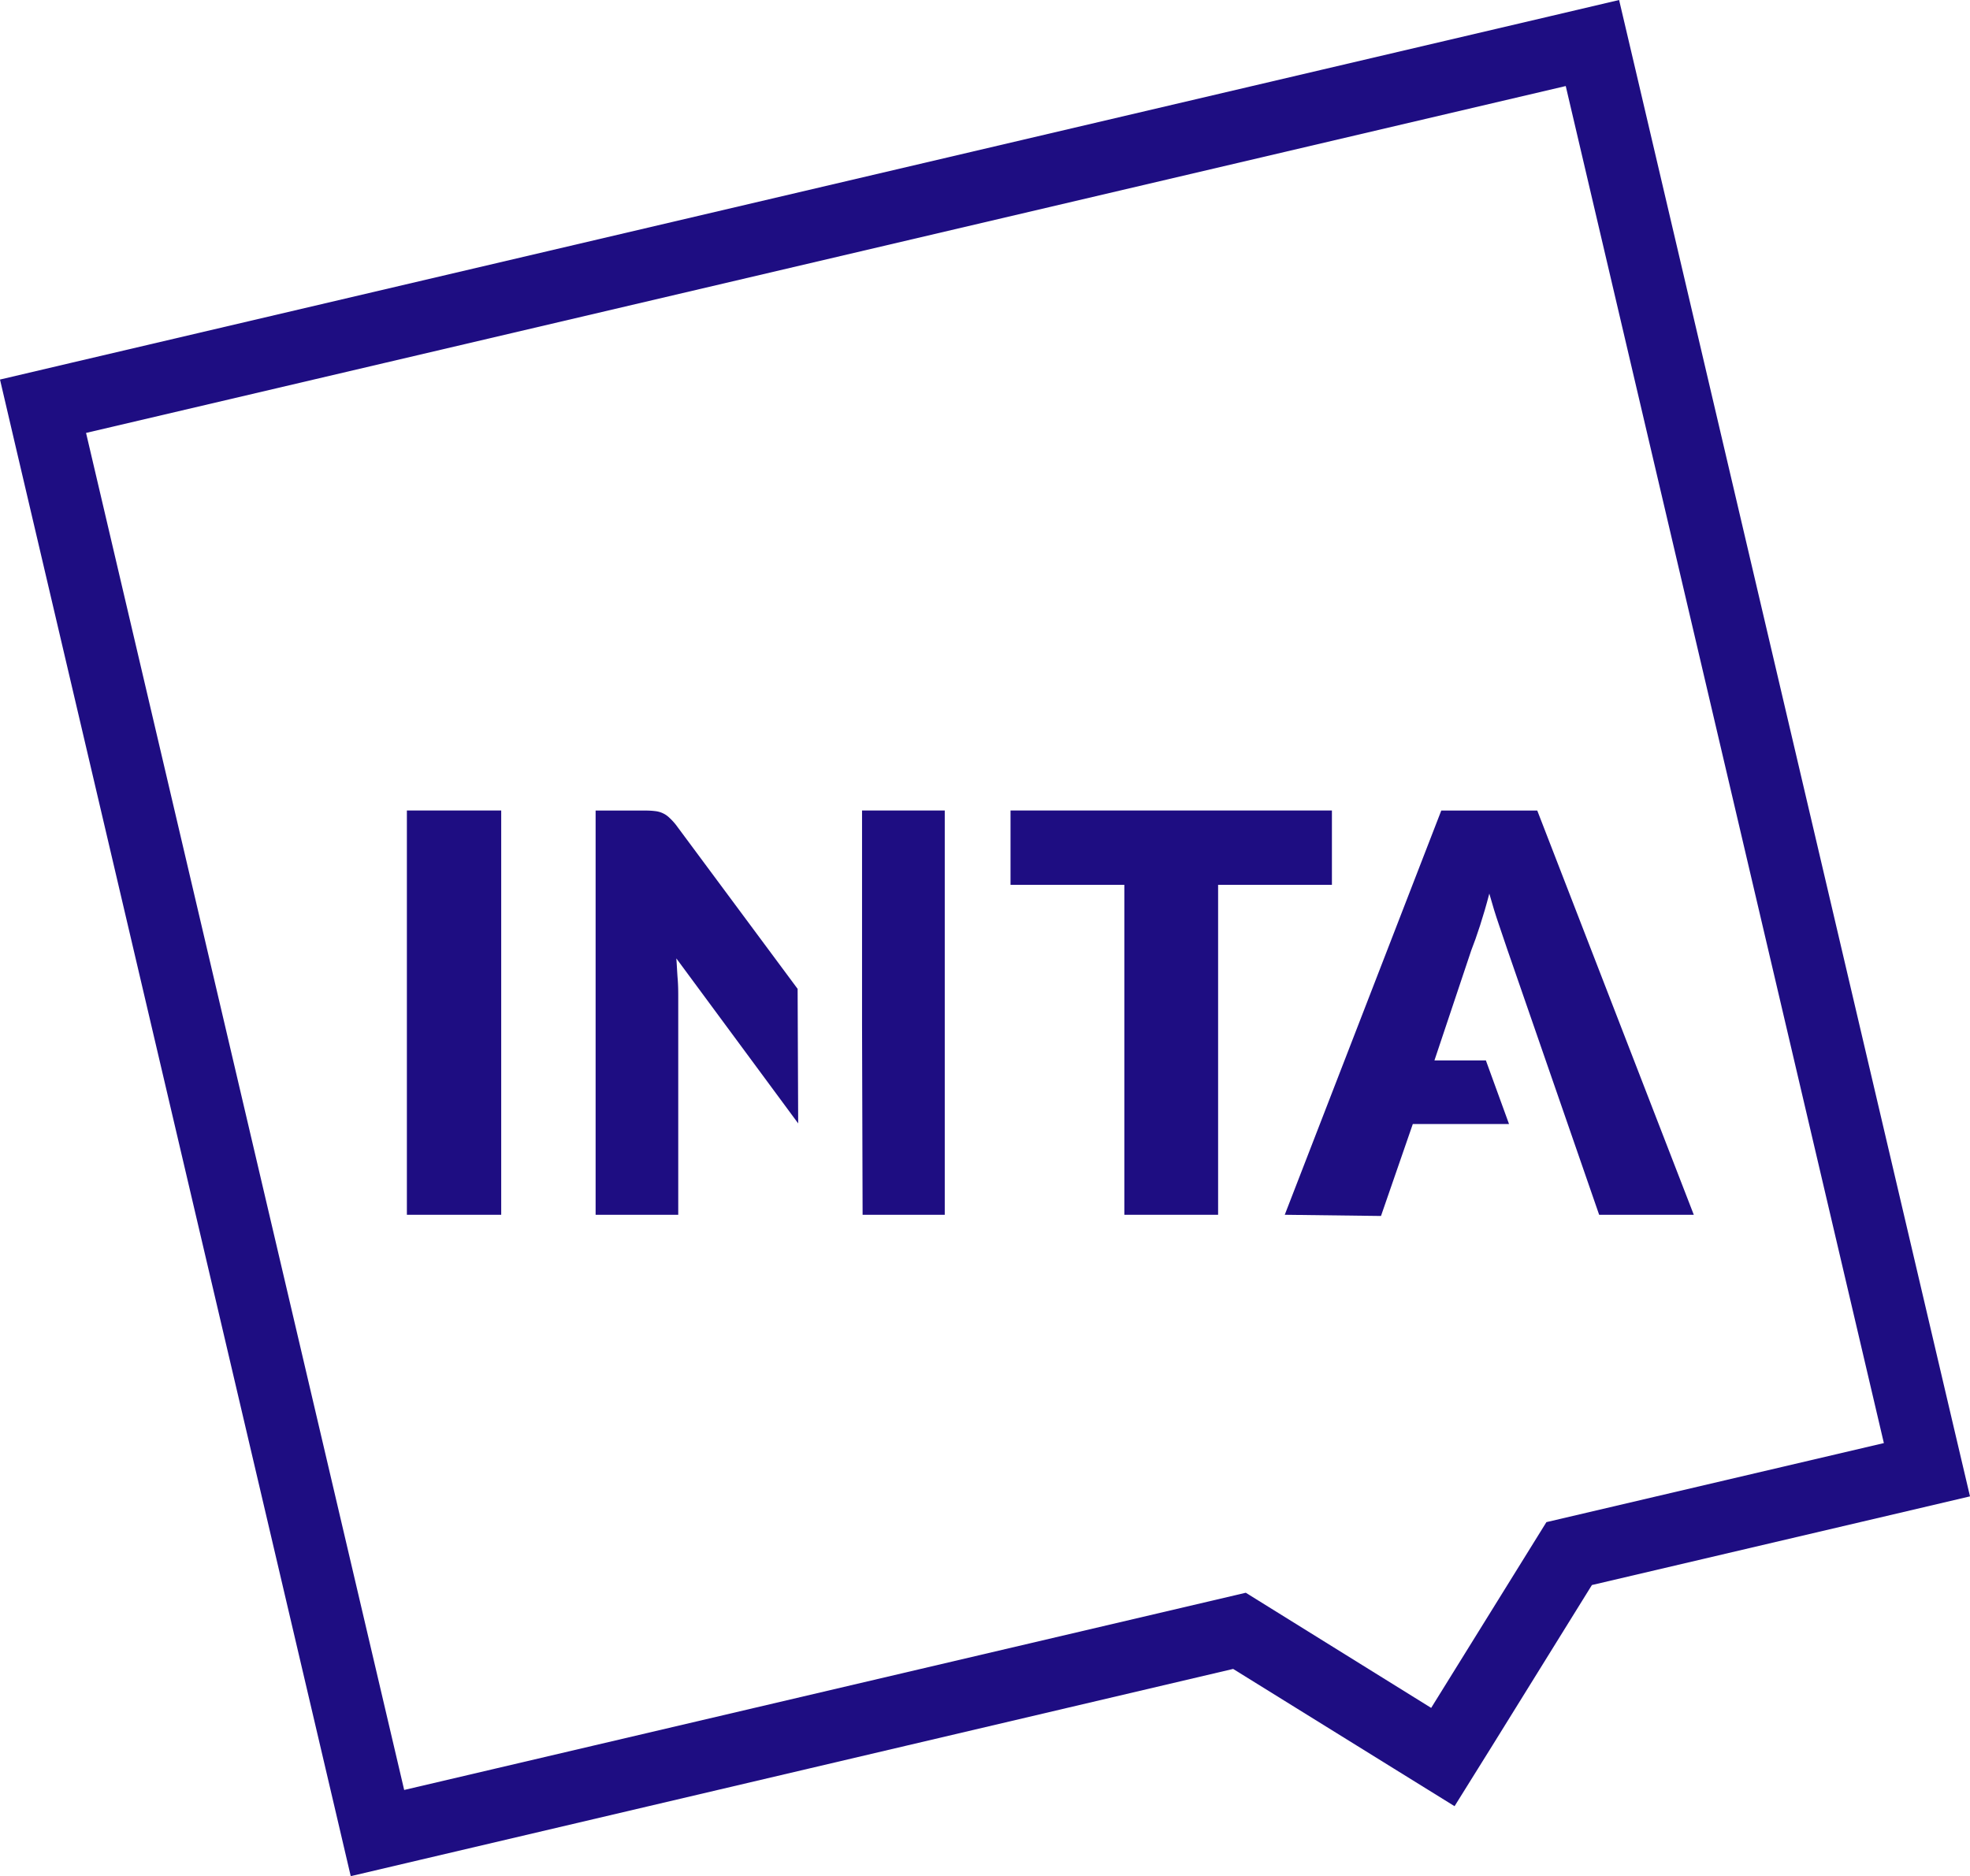
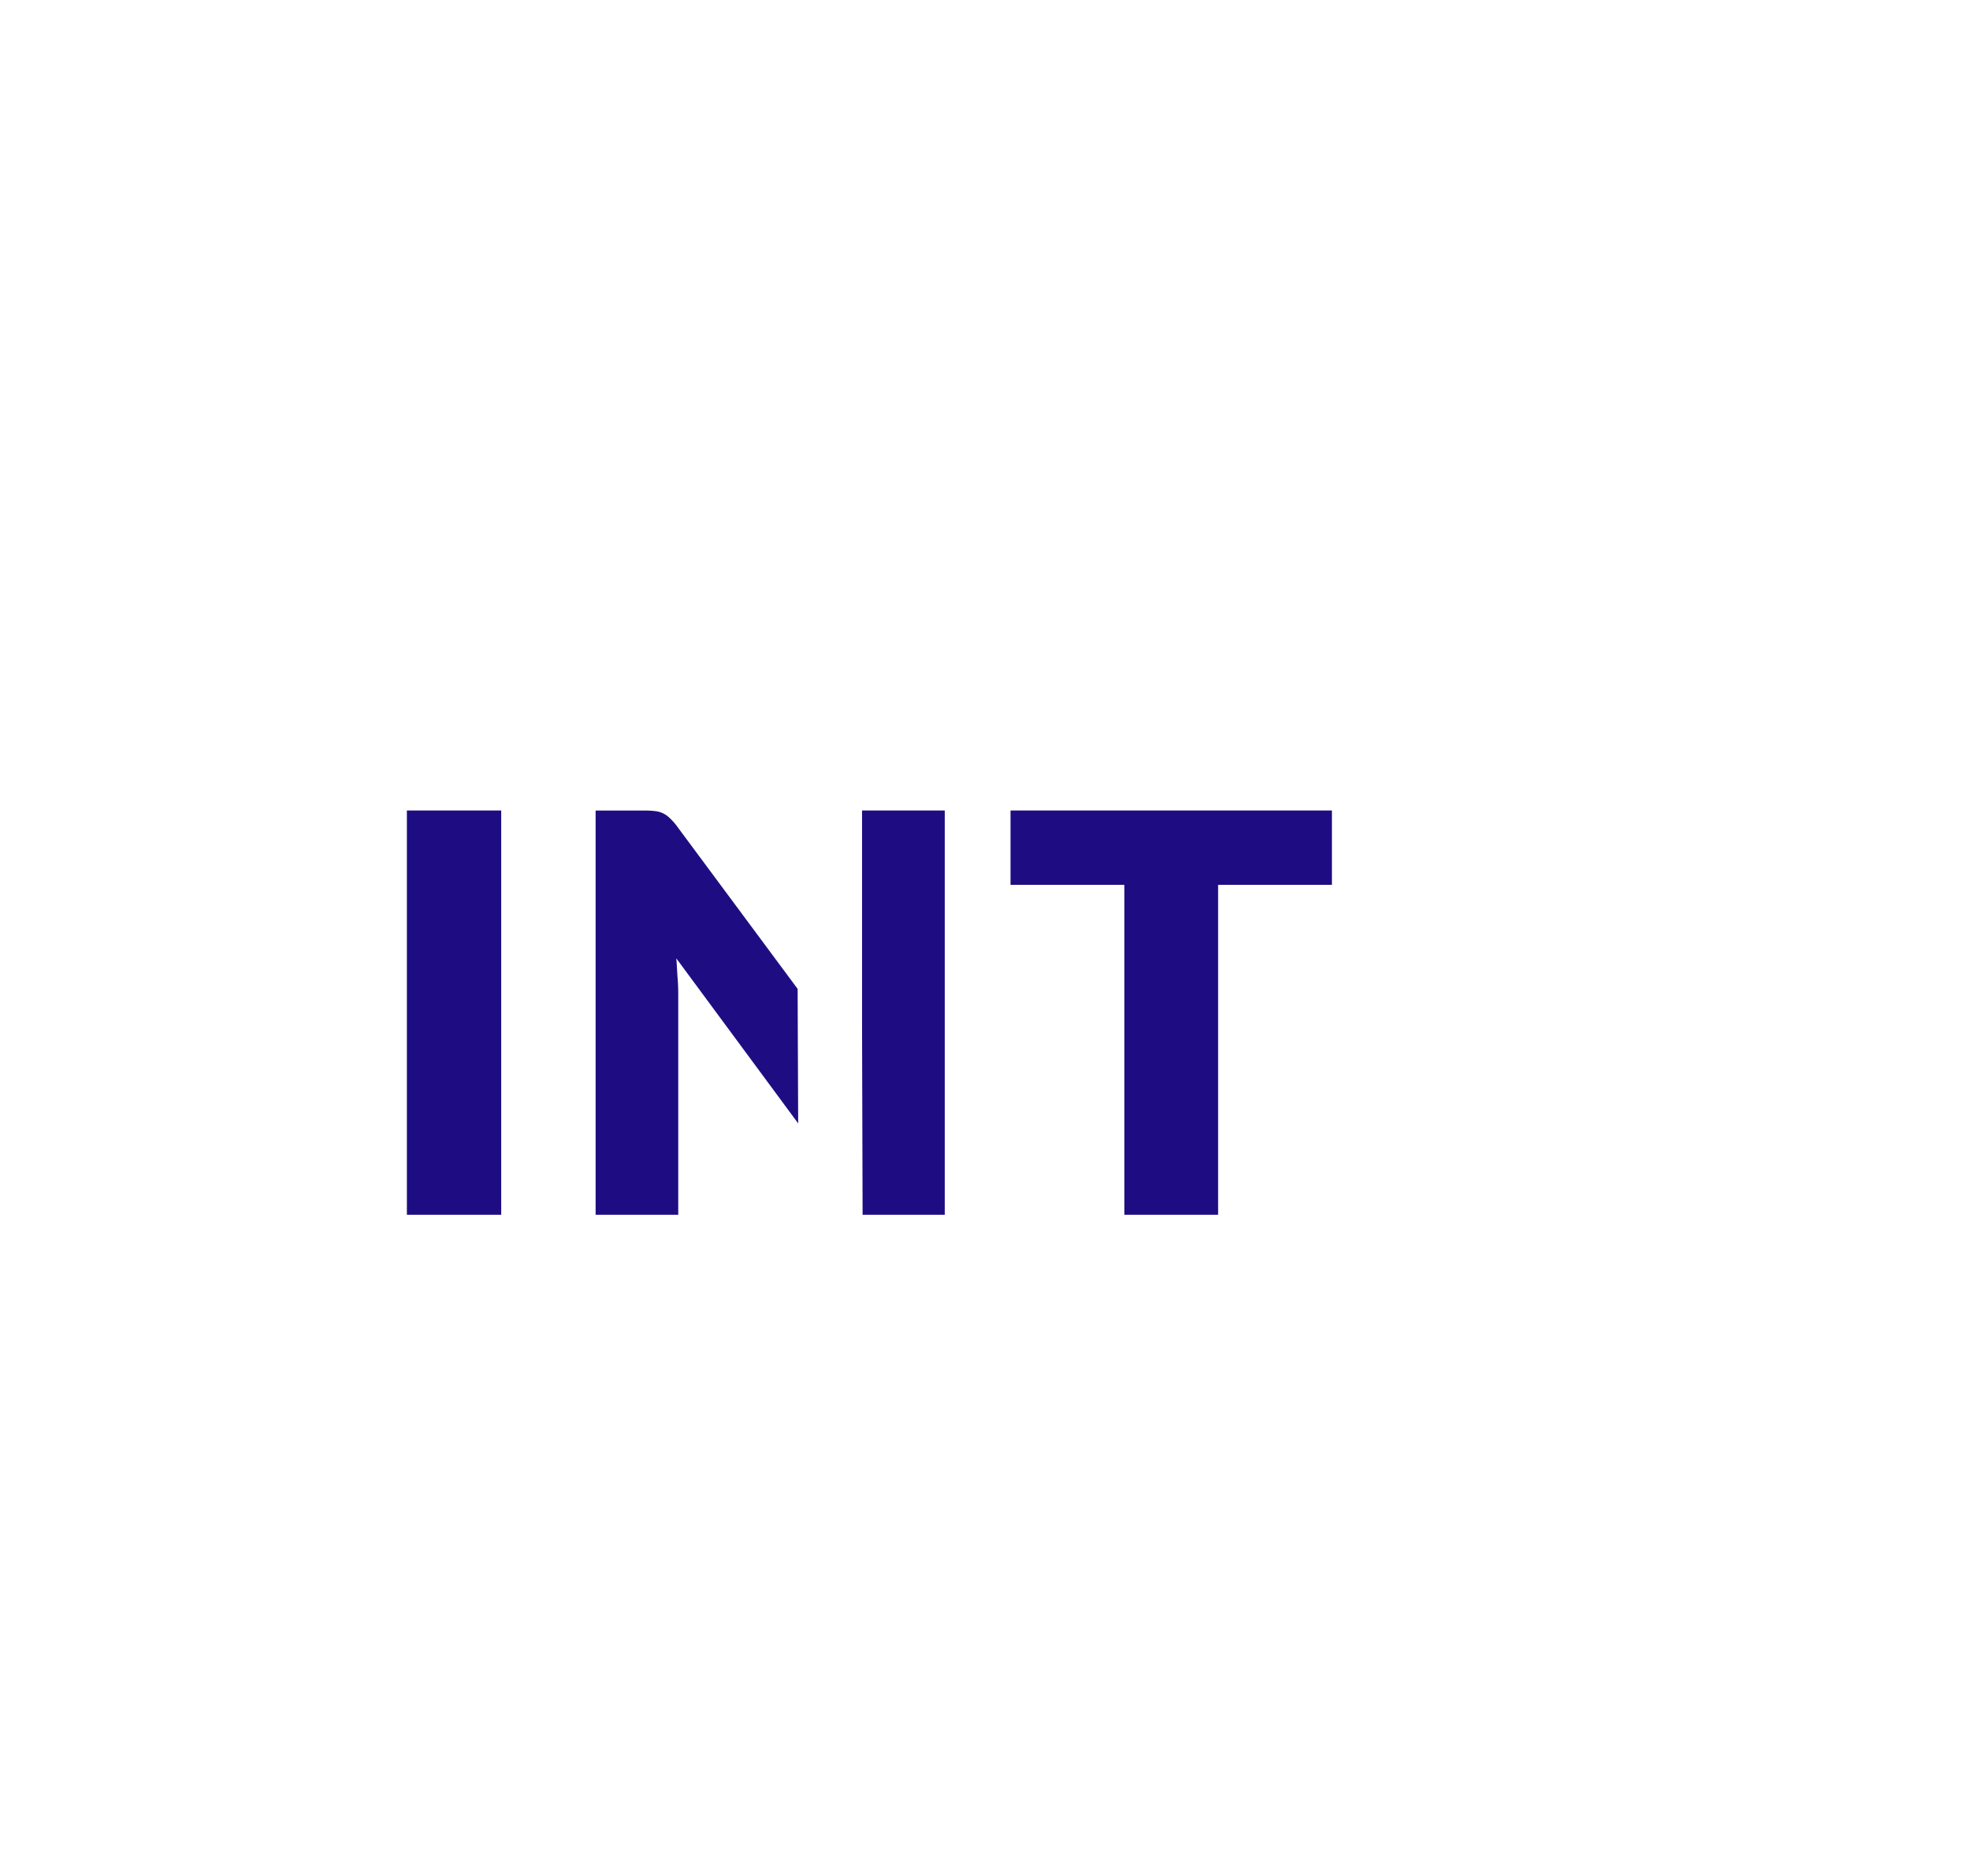
<svg xmlns="http://www.w3.org/2000/svg" id="Calque_1" data-name="Calque 1" viewBox="0 0 247.7 235.9">
  <defs>
    <style>.cls-1{fill:#1e0d82;}</style>
  </defs>
  <title>logo_prop</title>
-   <path class="cls-1" d="M197.43,11.31l40,170.65L195,191.9l-14.49,23.36L157.2,200.78,51.38,225.58l-40-170.65L197.43,11.31M204.14.49l-8.76,2.06L9.32,46.16.56,48.22,2.61,57l40,170.66,2.05,8.76,8.76-2.06,102.19-24,20.19,12.52,7.65,4.74L188.2,220l12.52-20.19,38.77-9.09,8.77-2.06-2.06-8.76L206.2,9.26,204.14.49Z" transform="translate(-0.56 -0.49)" />
  <rect class="cls-1" x="51.16" y="101.92" width="11.86" height="50.84" />
-   <path class="cls-1" d="M193.85,102.42H181.78L162.1,153.25l12.1.15q2-5.78,4-11.56h12.1l-2.91-8h-6.47L185.55,120c.35-.89.72-1.93,1.11-3.14s.78-2.53,1.16-4c.39,1.4.79,2.7,1.2,3.89s.76,2.24,1.06,3.13l11.55,33.37,11.9,0Z" transform="translate(-0.56 -0.49)" />
  <path class="cls-1" d="M100.85,124.84,85.56,104.23a7.6,7.6,0,0,0-.87-.94,2.89,2.89,0,0,0-.8-.54,3,3,0,0,0-.94-.26,9.43,9.43,0,0,0-1.29-.07H75.45v50.83H85.84V126c0-.74,0-1.54-.07-2.39s-.1-1.71-.17-2.6l15.32,20.75Z" transform="translate(-0.56 -0.49)" />
  <polygon class="cls-1" points="108.39 128.82 108.46 152.76 112.64 152.76 118.79 152.76 118.79 101.92 108.39 101.92 108.39 128.82" />
  <polygon class="cls-1" points="167.47 101.92 127.06 101.92 127.06 111.27 141.37 111.27 141.37 152.76 153.16 152.76 153.16 111.27 167.47 111.27 167.47 101.92" />
</svg>